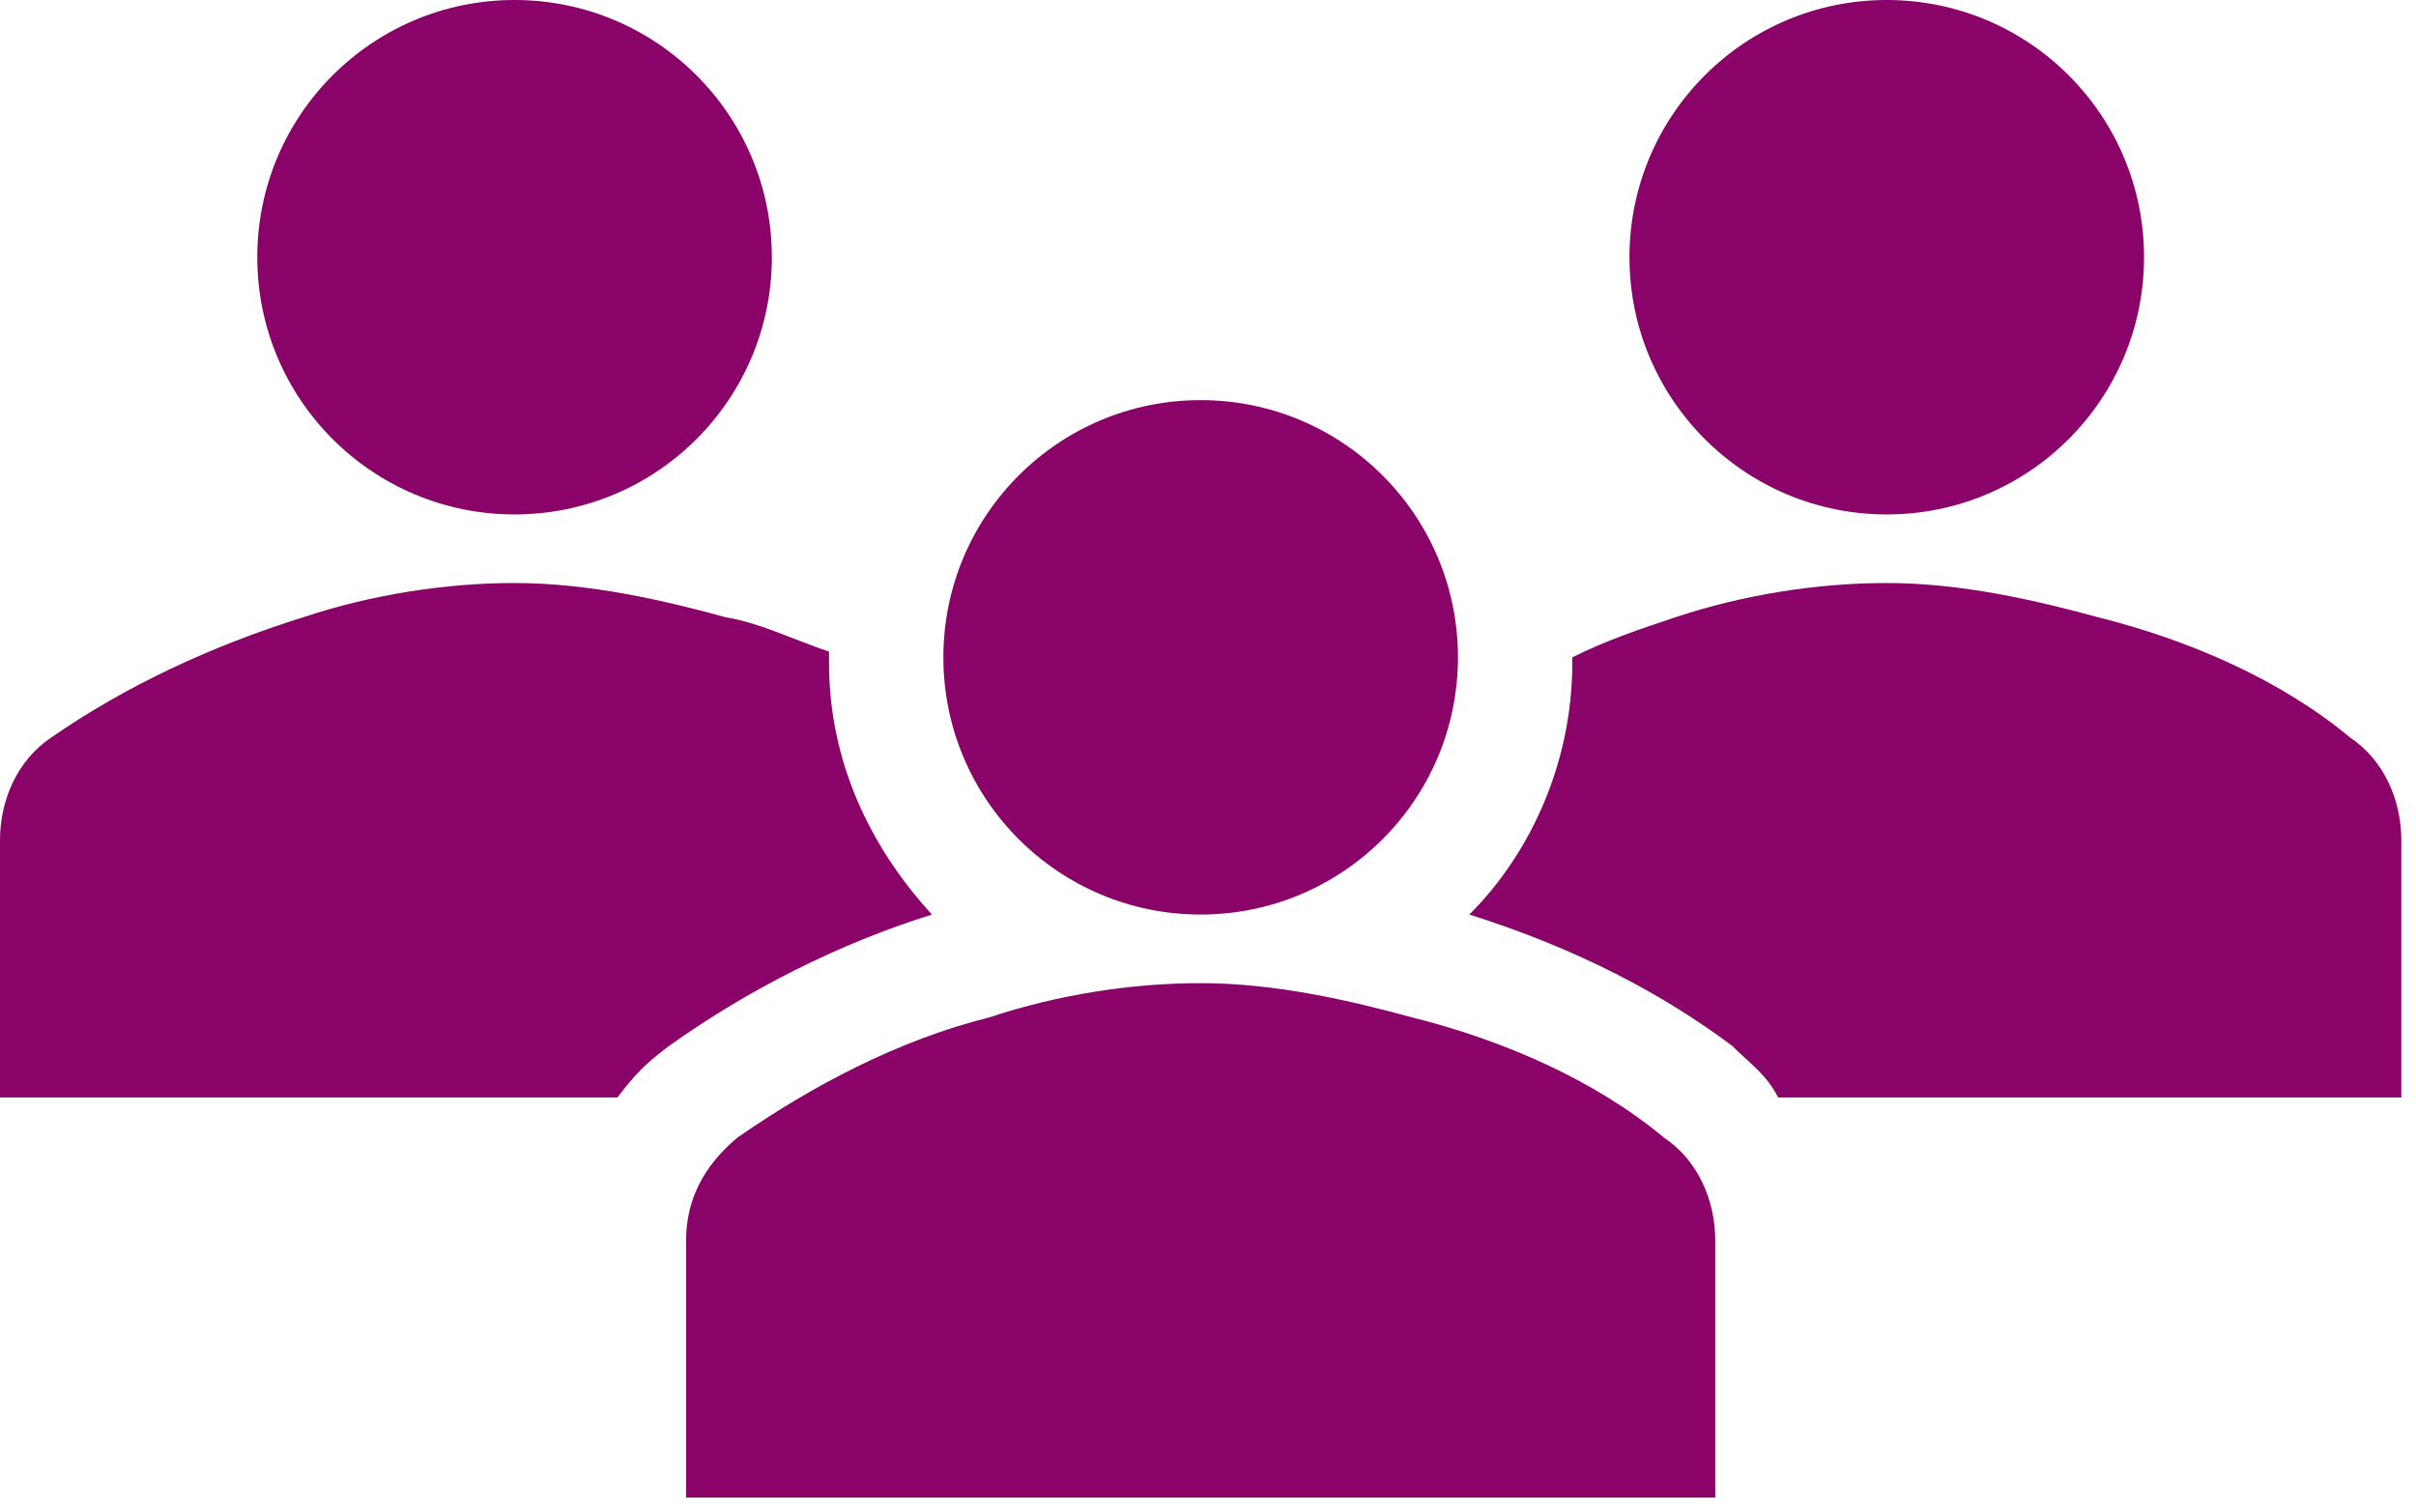
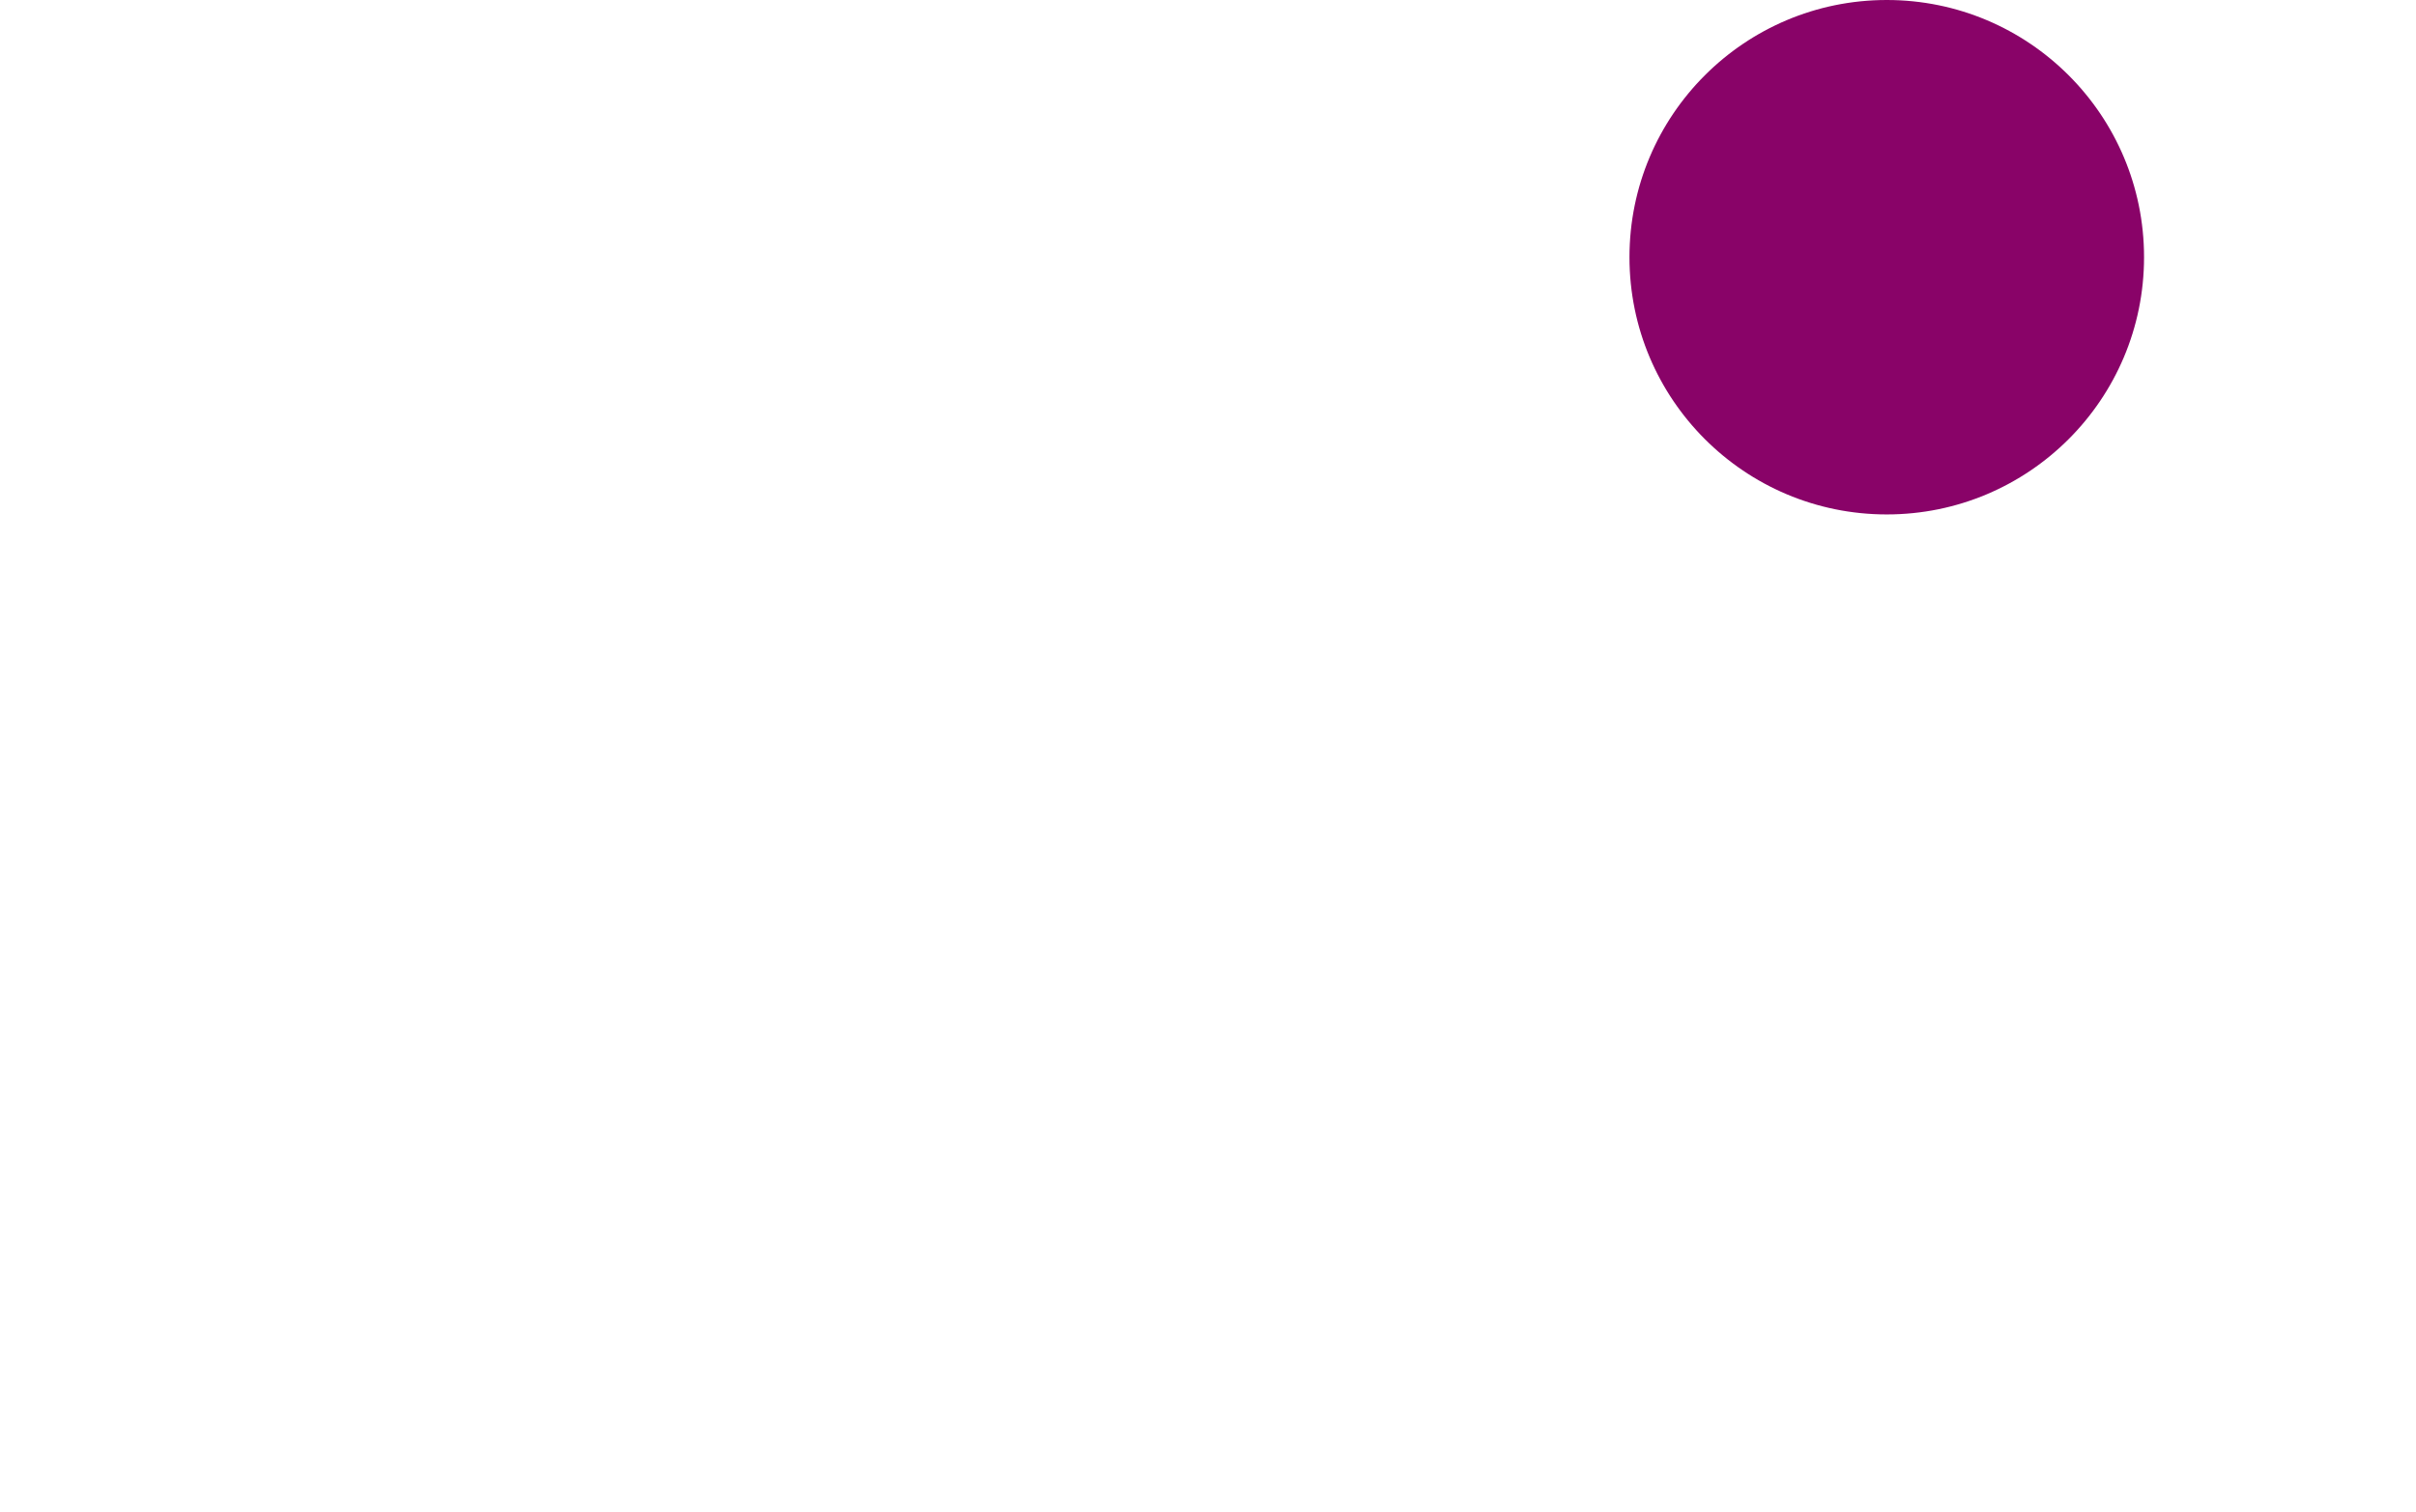
<svg xmlns="http://www.w3.org/2000/svg" width="147" height="92" viewBox="0 0 147 92" fill="none">
-   <path d="M31.308 31.309C39.954 31.309 46.963 24.3 46.963 15.654C46.963 7.009 39.954 0 31.308 0C22.663 0 15.654 7.009 15.654 15.654C15.654 24.3 22.663 31.309 31.308 31.309Z" fill="#890368" />
  <path d="M114.799 31.309C123.444 31.309 130.453 24.3 130.453 15.654C130.453 7.009 123.444 0 114.799 0C106.153 0 99.144 7.009 99.144 15.654C99.144 24.3 106.153 31.309 114.799 31.309Z" fill="#890368" />
-   <path d="M104.362 91.144V75.489C104.362 73.054 103.319 70.619 101.231 69.228C97.057 65.749 91.491 63.314 85.925 61.922C82.098 60.879 77.576 59.835 73.054 59.835C68.879 59.835 64.357 60.531 60.182 61.922C54.616 63.314 49.398 66.097 44.876 69.228C42.789 70.967 41.745 73.054 41.745 75.489V91.144H104.362Z" fill="#890368" />
-   <path d="M73.053 55.66C81.699 55.66 88.708 48.651 88.708 40.006C88.708 31.36 81.699 24.352 73.053 24.352C64.408 24.352 57.399 31.36 57.399 40.006C57.399 48.651 64.408 55.66 73.053 55.66Z" fill="#890368" />
-   <path d="M142.976 44.876C138.801 41.397 133.235 38.962 127.669 37.571C123.843 36.527 119.32 35.483 114.798 35.483C110.624 35.483 106.101 36.179 101.927 37.571C99.84 38.266 97.752 38.962 95.665 40.006V40.354C95.665 46.267 93.23 51.834 89.403 55.66C96.013 57.747 101.231 60.53 105.405 63.661C106.449 64.705 107.493 65.4 108.188 66.792H146.107V51.138C146.107 48.703 145.063 46.267 142.976 44.876Z" fill="#890368" />
-   <path d="M40.701 63.661C45.571 60.182 51.137 57.399 56.703 55.66C52.877 51.486 50.442 46.267 50.442 40.354C50.442 40.006 50.442 40.006 50.442 39.658C48.354 38.962 46.267 37.919 44.18 37.571C40.353 36.527 35.831 35.483 31.309 35.483C27.134 35.483 22.612 36.179 18.437 37.571C12.871 39.31 7.653 41.745 3.131 44.876C1.044 46.267 0 48.703 0 51.138V66.792H37.57C38.614 65.4 39.31 64.705 40.701 63.661Z" fill="#890368" />
</svg>